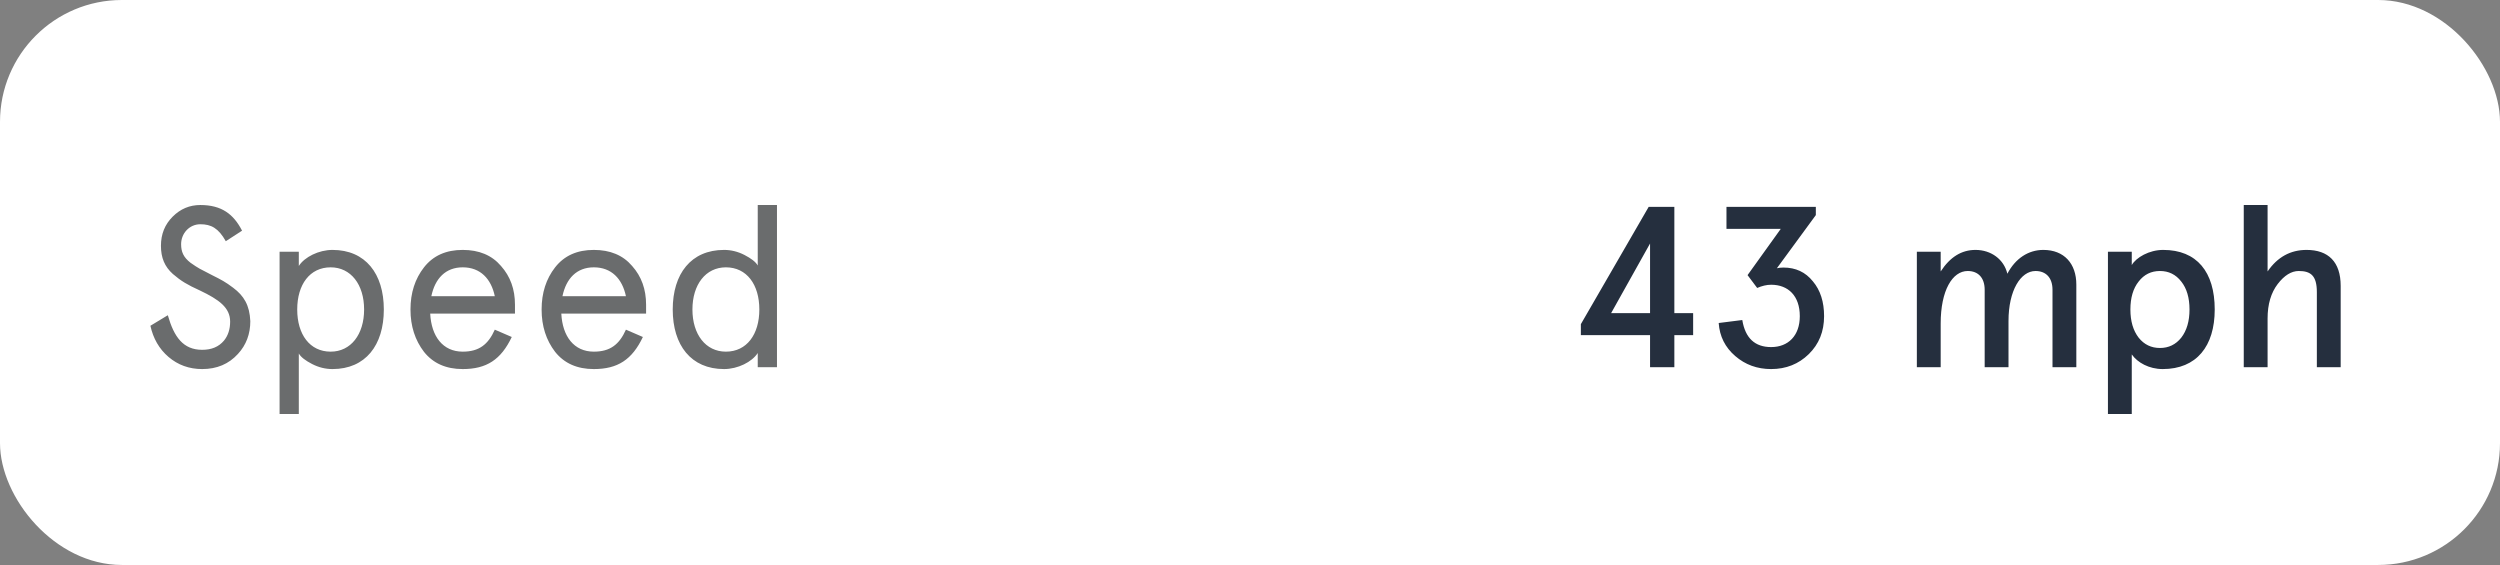
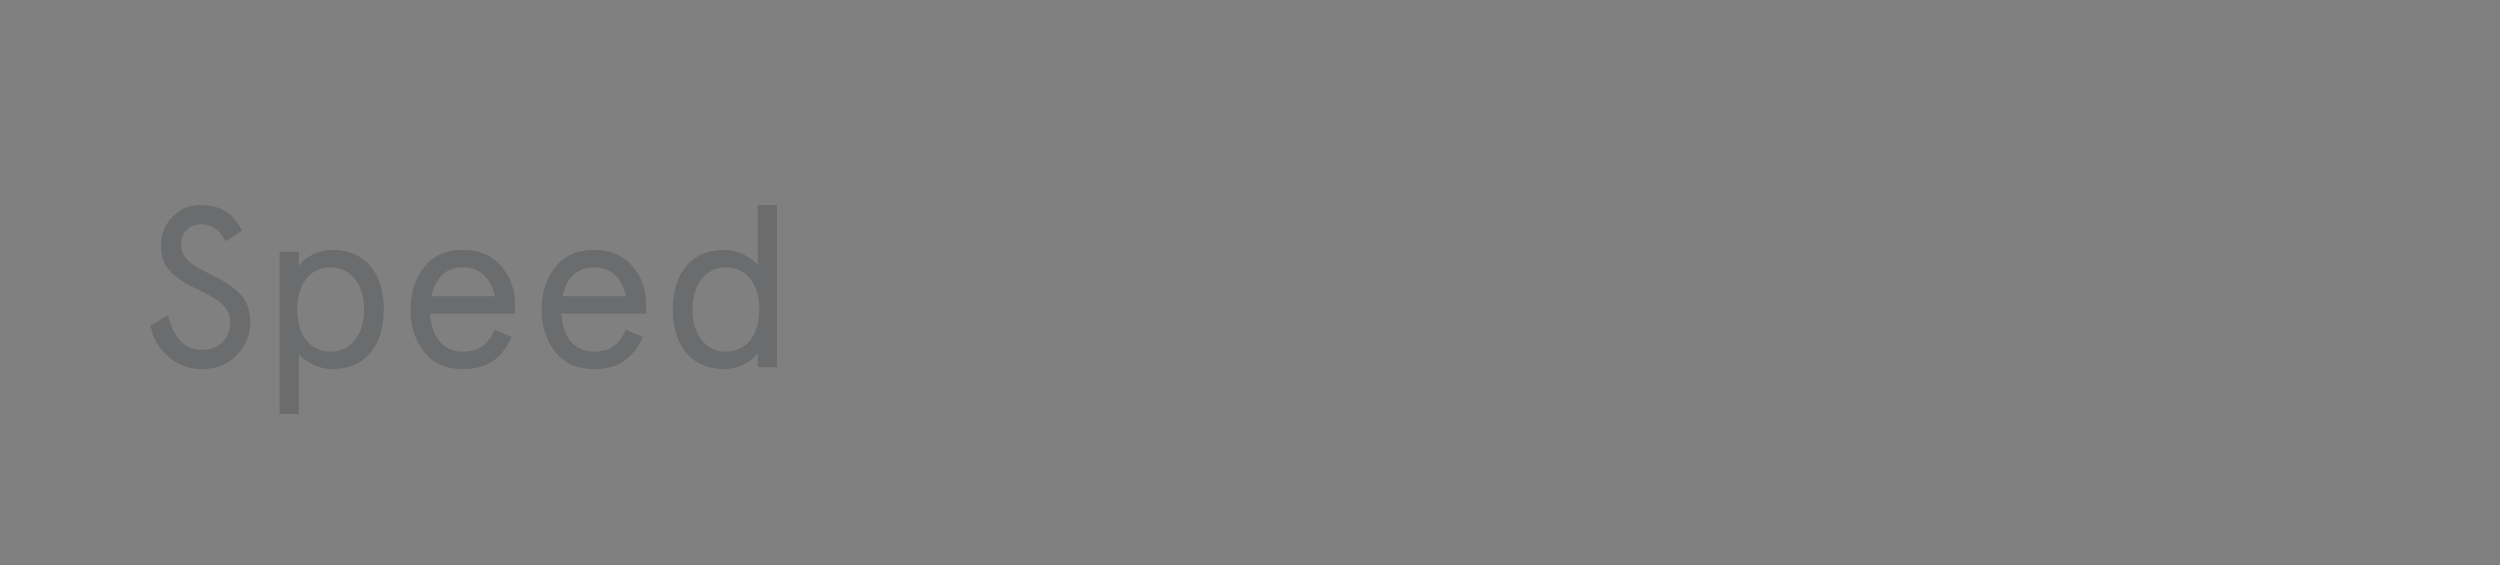
<svg xmlns="http://www.w3.org/2000/svg" fill="none" viewBox="0 0 177 40" height="40" width="177">
  <rect x="0" y="0" width="177" height="40" fill="#808080" stroke="none" />
-   <rect fill="white" rx="8.629" height="40" width="177" />
  <path fill="#6A6C6D" d="M17.138 16.332C16.538 15.164 15.694 14.515 14.185 14.515C13.423 14.515 12.774 14.79 12.222 15.342C11.671 15.894 11.395 16.575 11.395 17.402C11.395 18.246 11.655 18.878 12.239 19.398C12.823 19.901 13.261 20.16 14.153 20.566C15.515 21.215 16.294 21.782 16.294 22.772C16.294 23.307 16.148 23.761 15.856 24.118C15.483 24.556 14.98 24.767 14.315 24.767C12.969 24.767 12.32 23.859 11.882 22.318L10.649 23.064C10.844 23.956 11.265 24.702 11.93 25.27C12.595 25.838 13.39 26.13 14.315 26.13C15.353 26.13 16.197 25.773 16.846 25.059C17.43 24.427 17.722 23.648 17.722 22.739C17.673 21.604 17.267 20.939 16.505 20.371C15.97 19.965 15.662 19.803 15.013 19.479L14.137 19.024C13.958 18.927 13.747 18.781 13.488 18.603C12.985 18.213 12.823 17.824 12.823 17.289C12.823 16.526 13.407 15.877 14.185 15.877C14.948 15.877 15.467 16.153 15.986 17.078L17.138 16.332ZM23.541 26.13C25.877 26.13 27.175 24.443 27.175 21.912C27.175 19.381 25.877 17.694 23.541 17.694C22.568 17.694 21.562 18.197 21.156 18.83V17.824H19.794V29.309H21.156V25.027C21.302 25.286 21.627 25.53 22.097 25.773C22.568 26.016 23.054 26.13 23.541 26.13ZM23.411 18.927C24.839 18.927 25.779 20.144 25.779 21.912C25.779 23.68 24.839 24.897 23.411 24.897C21.935 24.897 21.043 23.68 21.043 21.912C21.043 20.144 21.935 18.927 23.411 18.927ZM36.46 21.571C36.46 20.485 36.135 19.576 35.47 18.83C34.821 18.067 33.913 17.694 32.761 17.694C31.577 17.694 30.669 18.1 30.02 18.927C29.387 19.738 29.062 20.728 29.062 21.912C29.062 23.096 29.387 24.086 30.02 24.913C30.669 25.724 31.577 26.13 32.761 26.13C34.448 26.13 35.47 25.465 36.233 23.859L35.032 23.34C34.562 24.394 33.913 24.897 32.761 24.897C31.35 24.897 30.539 23.81 30.458 22.204H36.46V21.571ZM32.761 18.927C34.01 18.927 34.773 19.738 35.032 20.971H30.539C30.798 19.722 31.544 18.927 32.761 18.927ZM45.743 21.571C45.743 20.485 45.419 19.576 44.754 18.83C44.105 18.067 43.196 17.694 42.044 17.694C40.86 17.694 39.952 18.1 39.303 18.927C38.67 19.738 38.346 20.728 38.346 21.912C38.346 23.096 38.67 24.086 39.303 24.913C39.952 25.724 40.86 26.13 42.044 26.13C43.732 26.13 44.754 25.465 45.516 23.859L44.316 23.34C43.845 24.394 43.196 24.897 42.044 24.897C40.633 24.897 39.822 23.81 39.741 22.204H45.743V21.571ZM42.044 18.927C43.294 18.927 44.056 19.738 44.316 20.971H39.822C40.082 19.722 40.828 18.927 42.044 18.927ZM51.263 17.694C48.927 17.694 47.629 19.381 47.629 21.912C47.629 24.443 48.927 26.13 51.263 26.13C52.236 26.13 53.242 25.627 53.648 24.994V26H55.01V14.515H53.648V18.797C53.502 18.538 53.177 18.294 52.707 18.051C52.236 17.808 51.75 17.694 51.263 17.694ZM51.393 24.897C49.965 24.897 49.024 23.68 49.024 21.912C49.024 20.144 49.965 18.927 51.393 18.927C52.869 18.927 53.761 20.144 53.761 21.912C53.761 23.68 52.869 24.897 51.393 24.897Z" />
-   <path fill="#252F3E" d="M118.544 26V23.729H119.874V22.172H118.544V14.645H116.727L111.925 22.95V23.729H116.824V26H118.544ZM116.824 17.24V22.172H114.066L116.824 17.24ZM121.683 22.869C121.748 23.81 122.137 24.589 122.851 25.205C123.565 25.822 124.408 26.13 125.398 26.13C126.452 26.13 127.344 25.773 128.058 25.075C128.788 24.362 129.145 23.469 129.145 22.383C129.145 21.377 128.886 20.549 128.35 19.917C127.831 19.268 127.134 18.943 126.274 18.943C126.095 18.943 125.933 18.96 125.803 18.992L128.561 15.229V14.645H122.234V16.202H126.079L123.727 19.479L124.408 20.387C124.749 20.241 125.073 20.16 125.398 20.16C126.614 20.16 127.426 20.955 127.426 22.383C127.426 23.761 126.614 24.573 125.398 24.573C124.246 24.573 123.565 23.94 123.354 22.658L121.683 22.869ZM135.713 26H137.4V22.902C137.4 20.566 138.228 19.187 139.315 19.187C140.045 19.187 140.515 19.657 140.515 20.517V26H142.202V22.723C142.202 20.566 143.062 19.187 144.116 19.187C144.846 19.187 145.317 19.657 145.317 20.517V26H147.004V20.144C147.004 18.668 146.144 17.694 144.668 17.694C143.613 17.694 142.689 18.294 142.121 19.381C141.878 18.359 140.969 17.694 139.866 17.694C138.877 17.694 138.065 18.197 137.4 19.219V17.824H135.713V26ZM156.802 21.912C156.802 19.252 155.536 17.694 153.152 17.694C152.162 17.694 151.238 18.23 150.929 18.765V17.824H149.242V29.309H150.929V25.092C151.335 25.676 152.162 26.13 153.119 26.13C155.52 26.13 156.802 24.508 156.802 21.912ZM154.433 23.907C154.044 24.394 153.541 24.637 152.925 24.637C152.308 24.637 151.805 24.394 151.416 23.907C151.027 23.404 150.832 22.739 150.832 21.912C150.832 21.085 151.027 20.42 151.416 19.933C151.805 19.43 152.308 19.187 152.925 19.187C153.541 19.187 154.044 19.43 154.433 19.933C154.823 20.42 155.017 21.085 155.017 21.912C155.017 22.739 154.823 23.404 154.433 23.907ZM158.858 26H160.545V22.545C160.545 21.539 160.789 20.728 161.259 20.111C161.73 19.495 162.232 19.187 162.752 19.187C163.595 19.187 164.033 19.511 164.033 20.679V26H165.72V20.241C165.72 18.538 164.844 17.694 163.303 17.694C162.168 17.694 161.243 18.197 160.545 19.219V14.515H158.858V26Z" />
</svg>